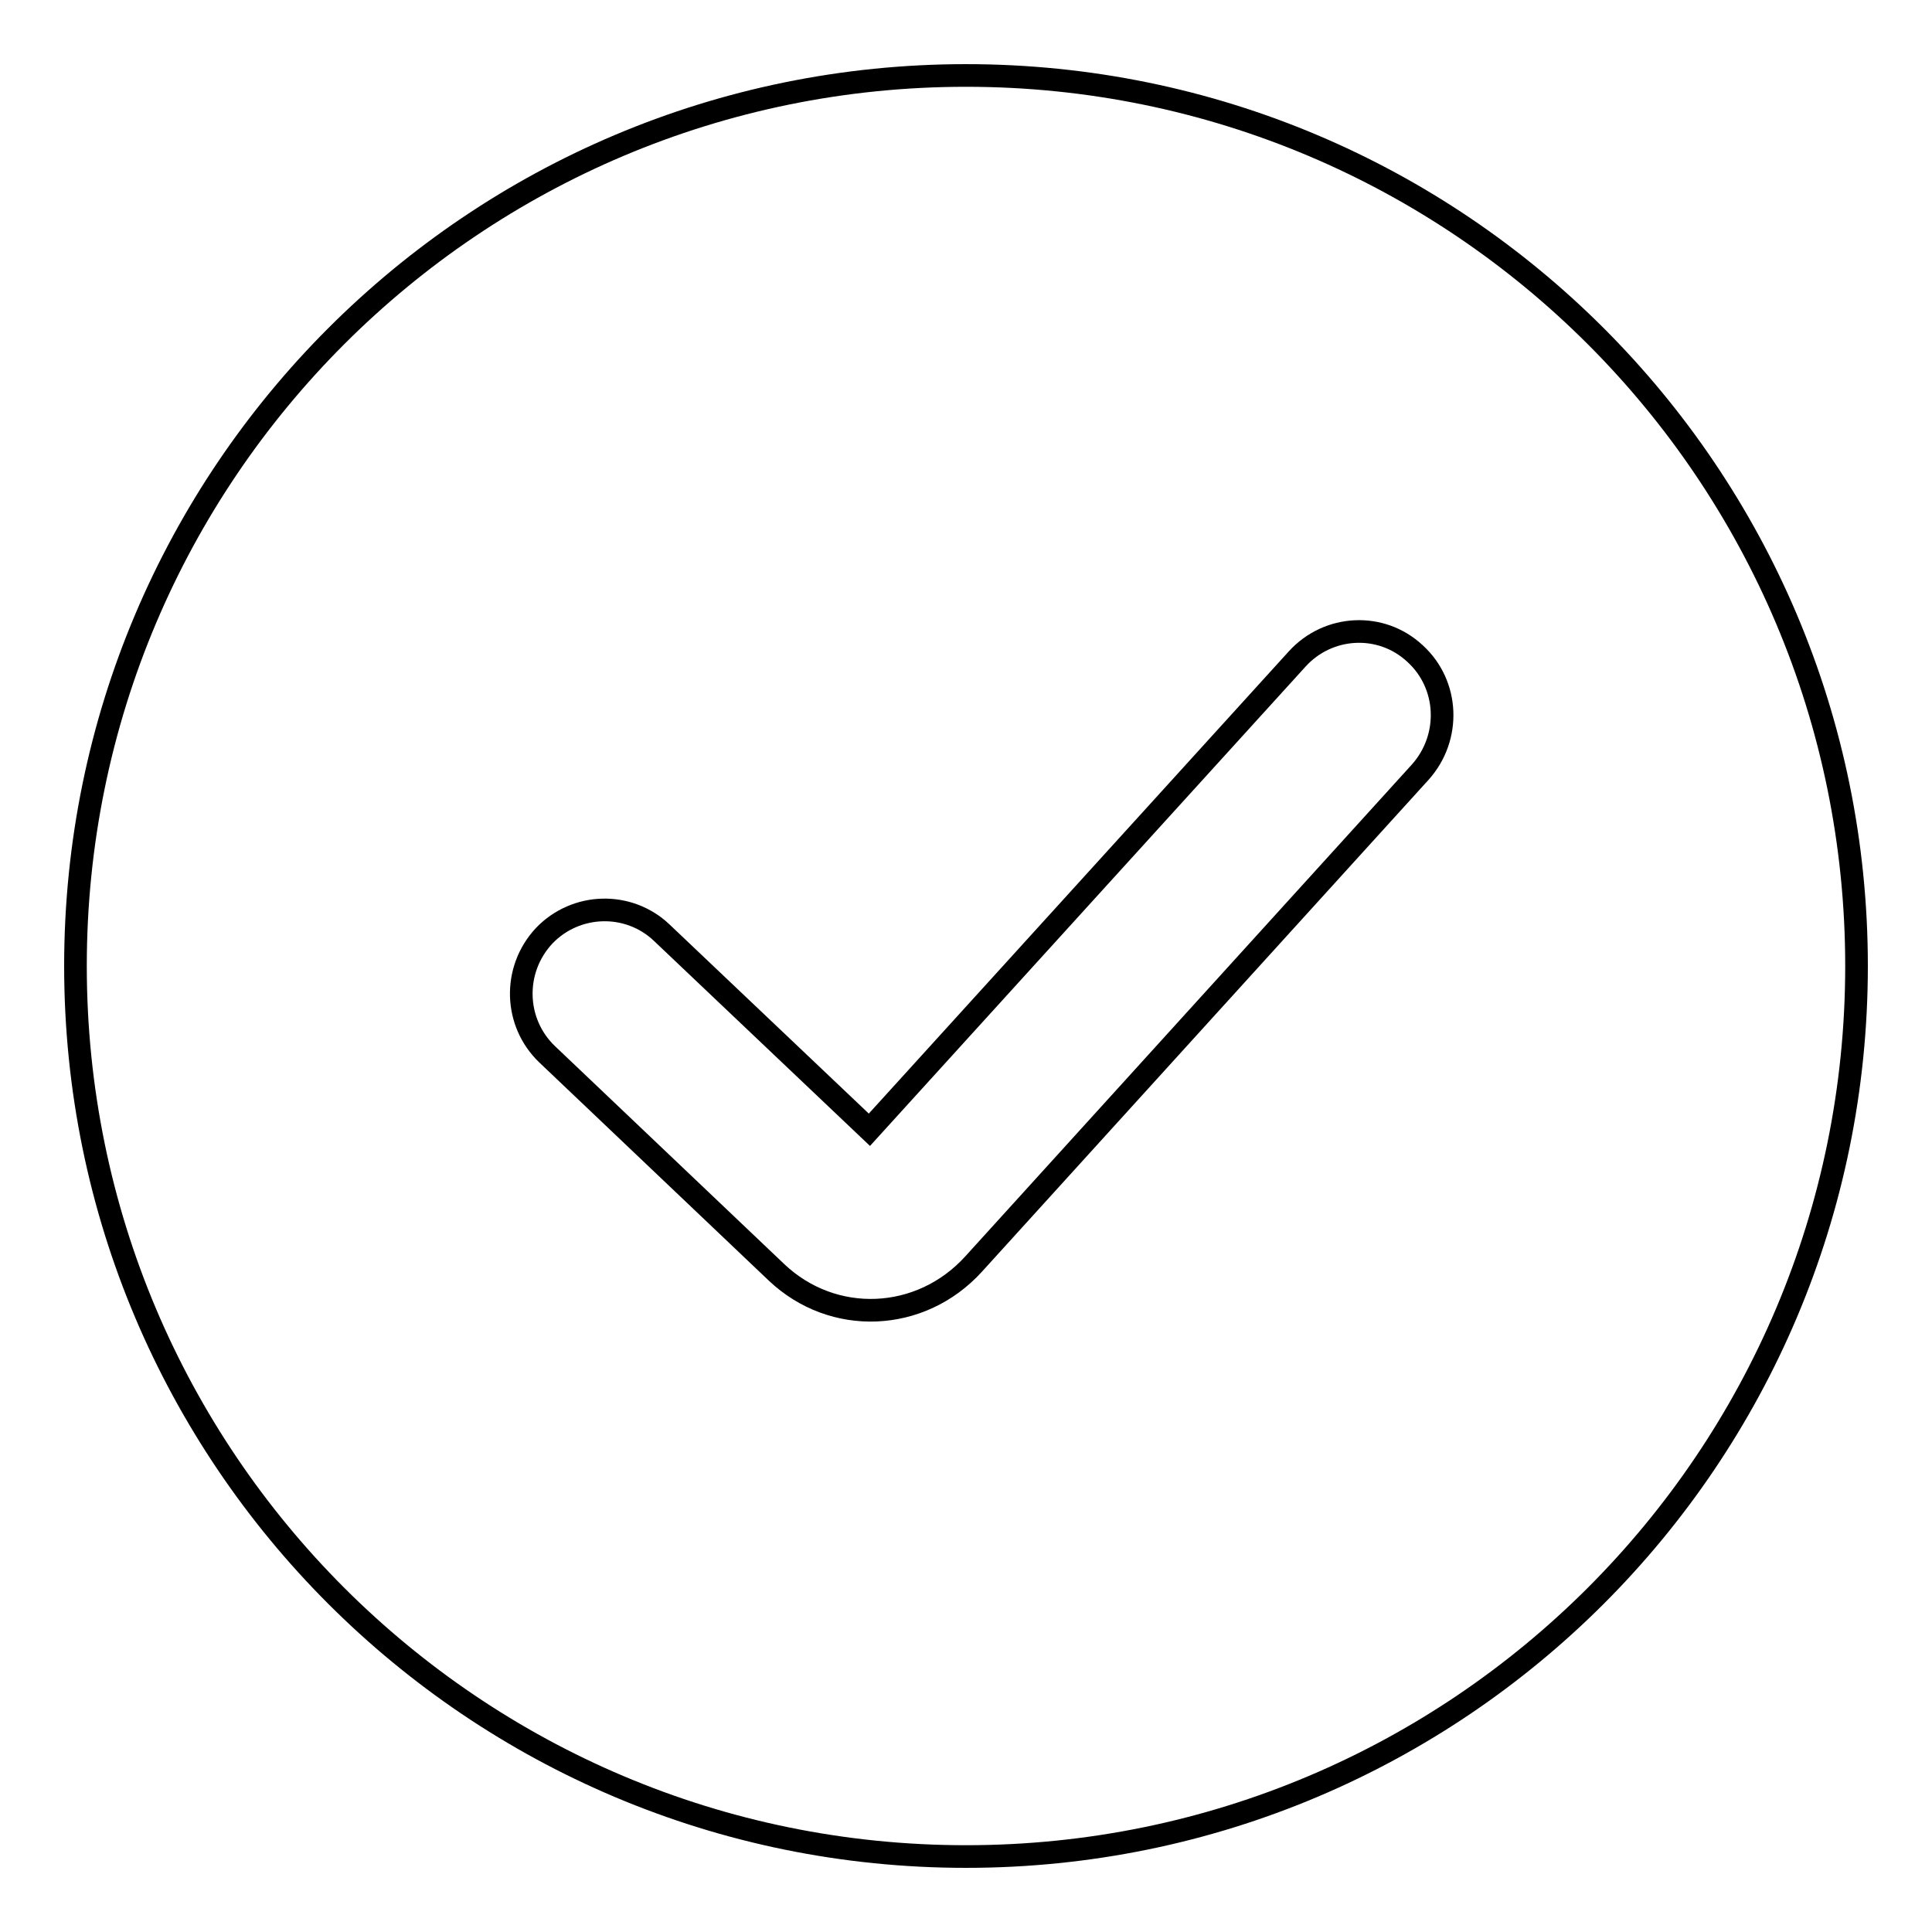
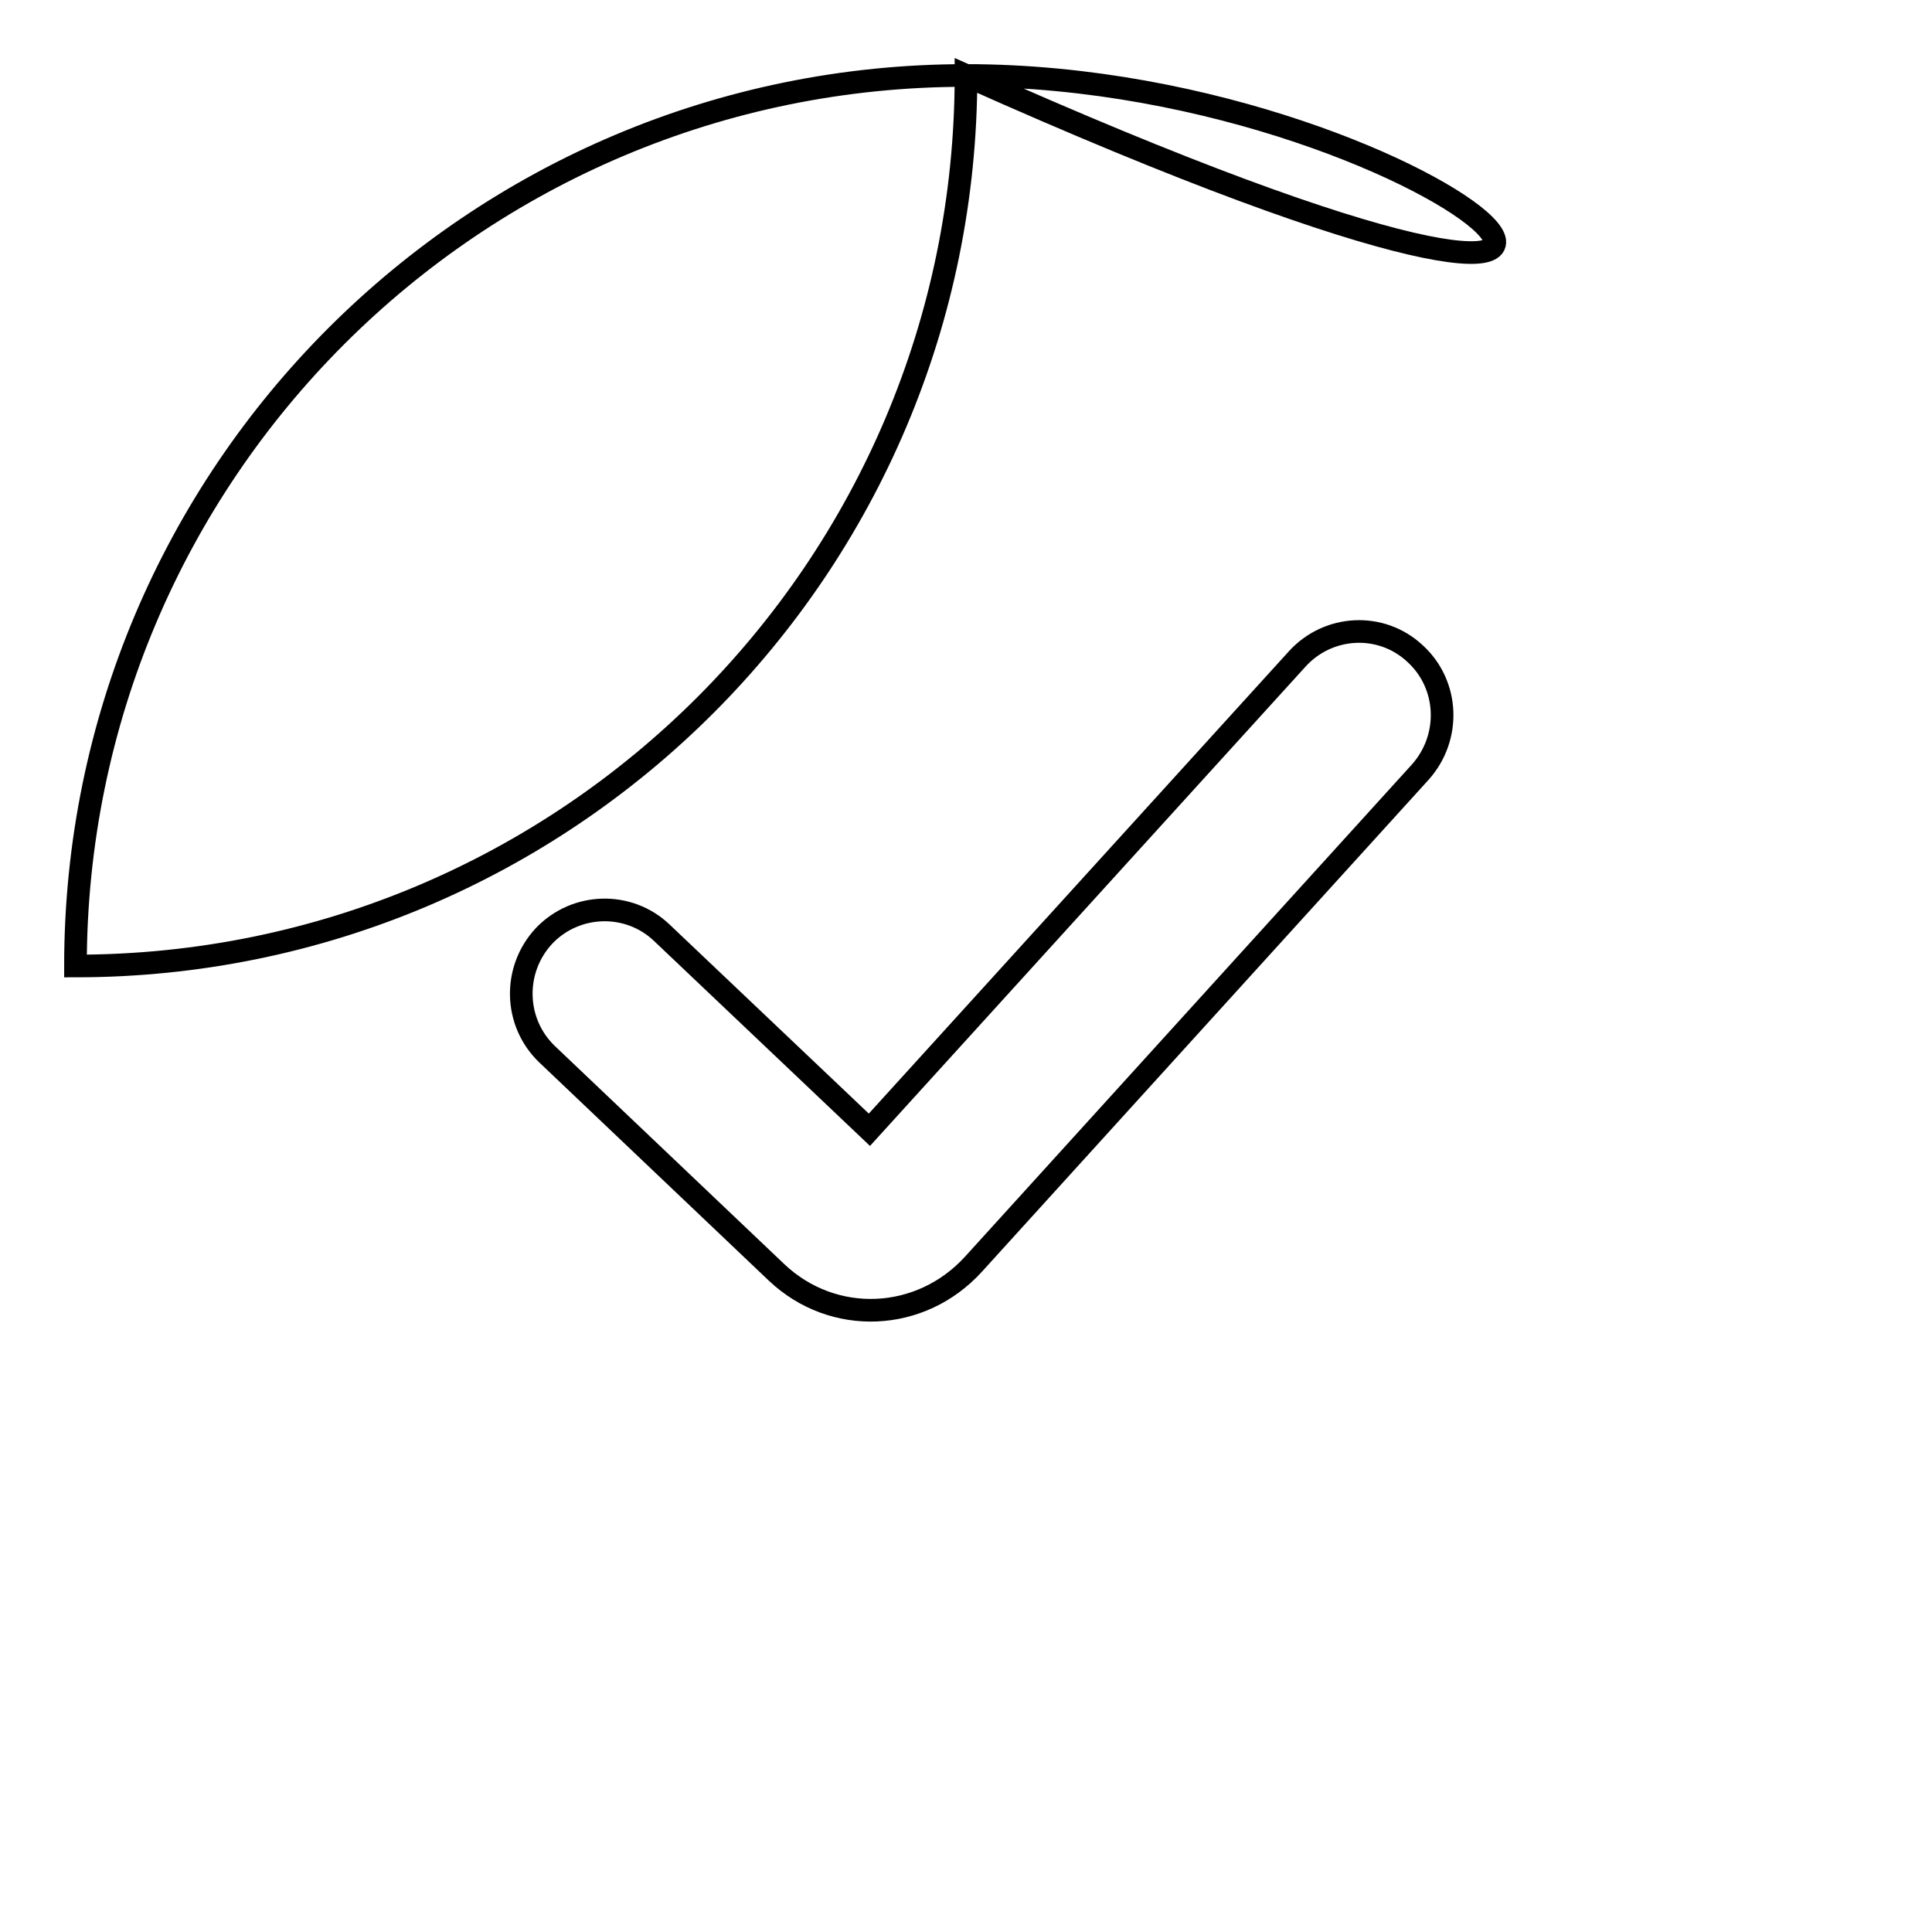
<svg xmlns="http://www.w3.org/2000/svg" version="1.1" x="0px" y="0px" viewBox="0 0 256 256" enable-background="new 0 0 256 256" xml:space="preserve">
  <g>
    <g>
-       <path stroke-width="3" fill-opacity="0" stroke="#000000" d="M128,10C62.8,10,10,62.8,10,128c0,65.2,52.8,118,118,118c65.2,0,118-52.8,118-118C246,62.8,193.2,10,128,10z M188.2,102.3L129,167.5c-7,7.7-18.6,8.2-26.1,1.1l-30.4-28.9c-4.4-4.2-4.6-11.2-0.4-15.7c4.2-4.4,11.2-4.6,15.6-0.4l27.5,26.1l56.7-62.4c4.1-4.5,11.1-4.9,15.6-0.7C192,90.7,192.3,97.7,188.2,102.3z" />
+       <path stroke-width="3" fill-opacity="0" stroke="#000000" d="M128,10C62.8,10,10,62.8,10,128c65.2,0,118-52.8,118-118C246,62.8,193.2,10,128,10z M188.2,102.3L129,167.5c-7,7.7-18.6,8.2-26.1,1.1l-30.4-28.9c-4.4-4.2-4.6-11.2-0.4-15.7c4.2-4.4,11.2-4.6,15.6-0.4l27.5,26.1l56.7-62.4c4.1-4.5,11.1-4.9,15.6-0.7C192,90.7,192.3,97.7,188.2,102.3z" />
    </g>
  </g>
</svg>